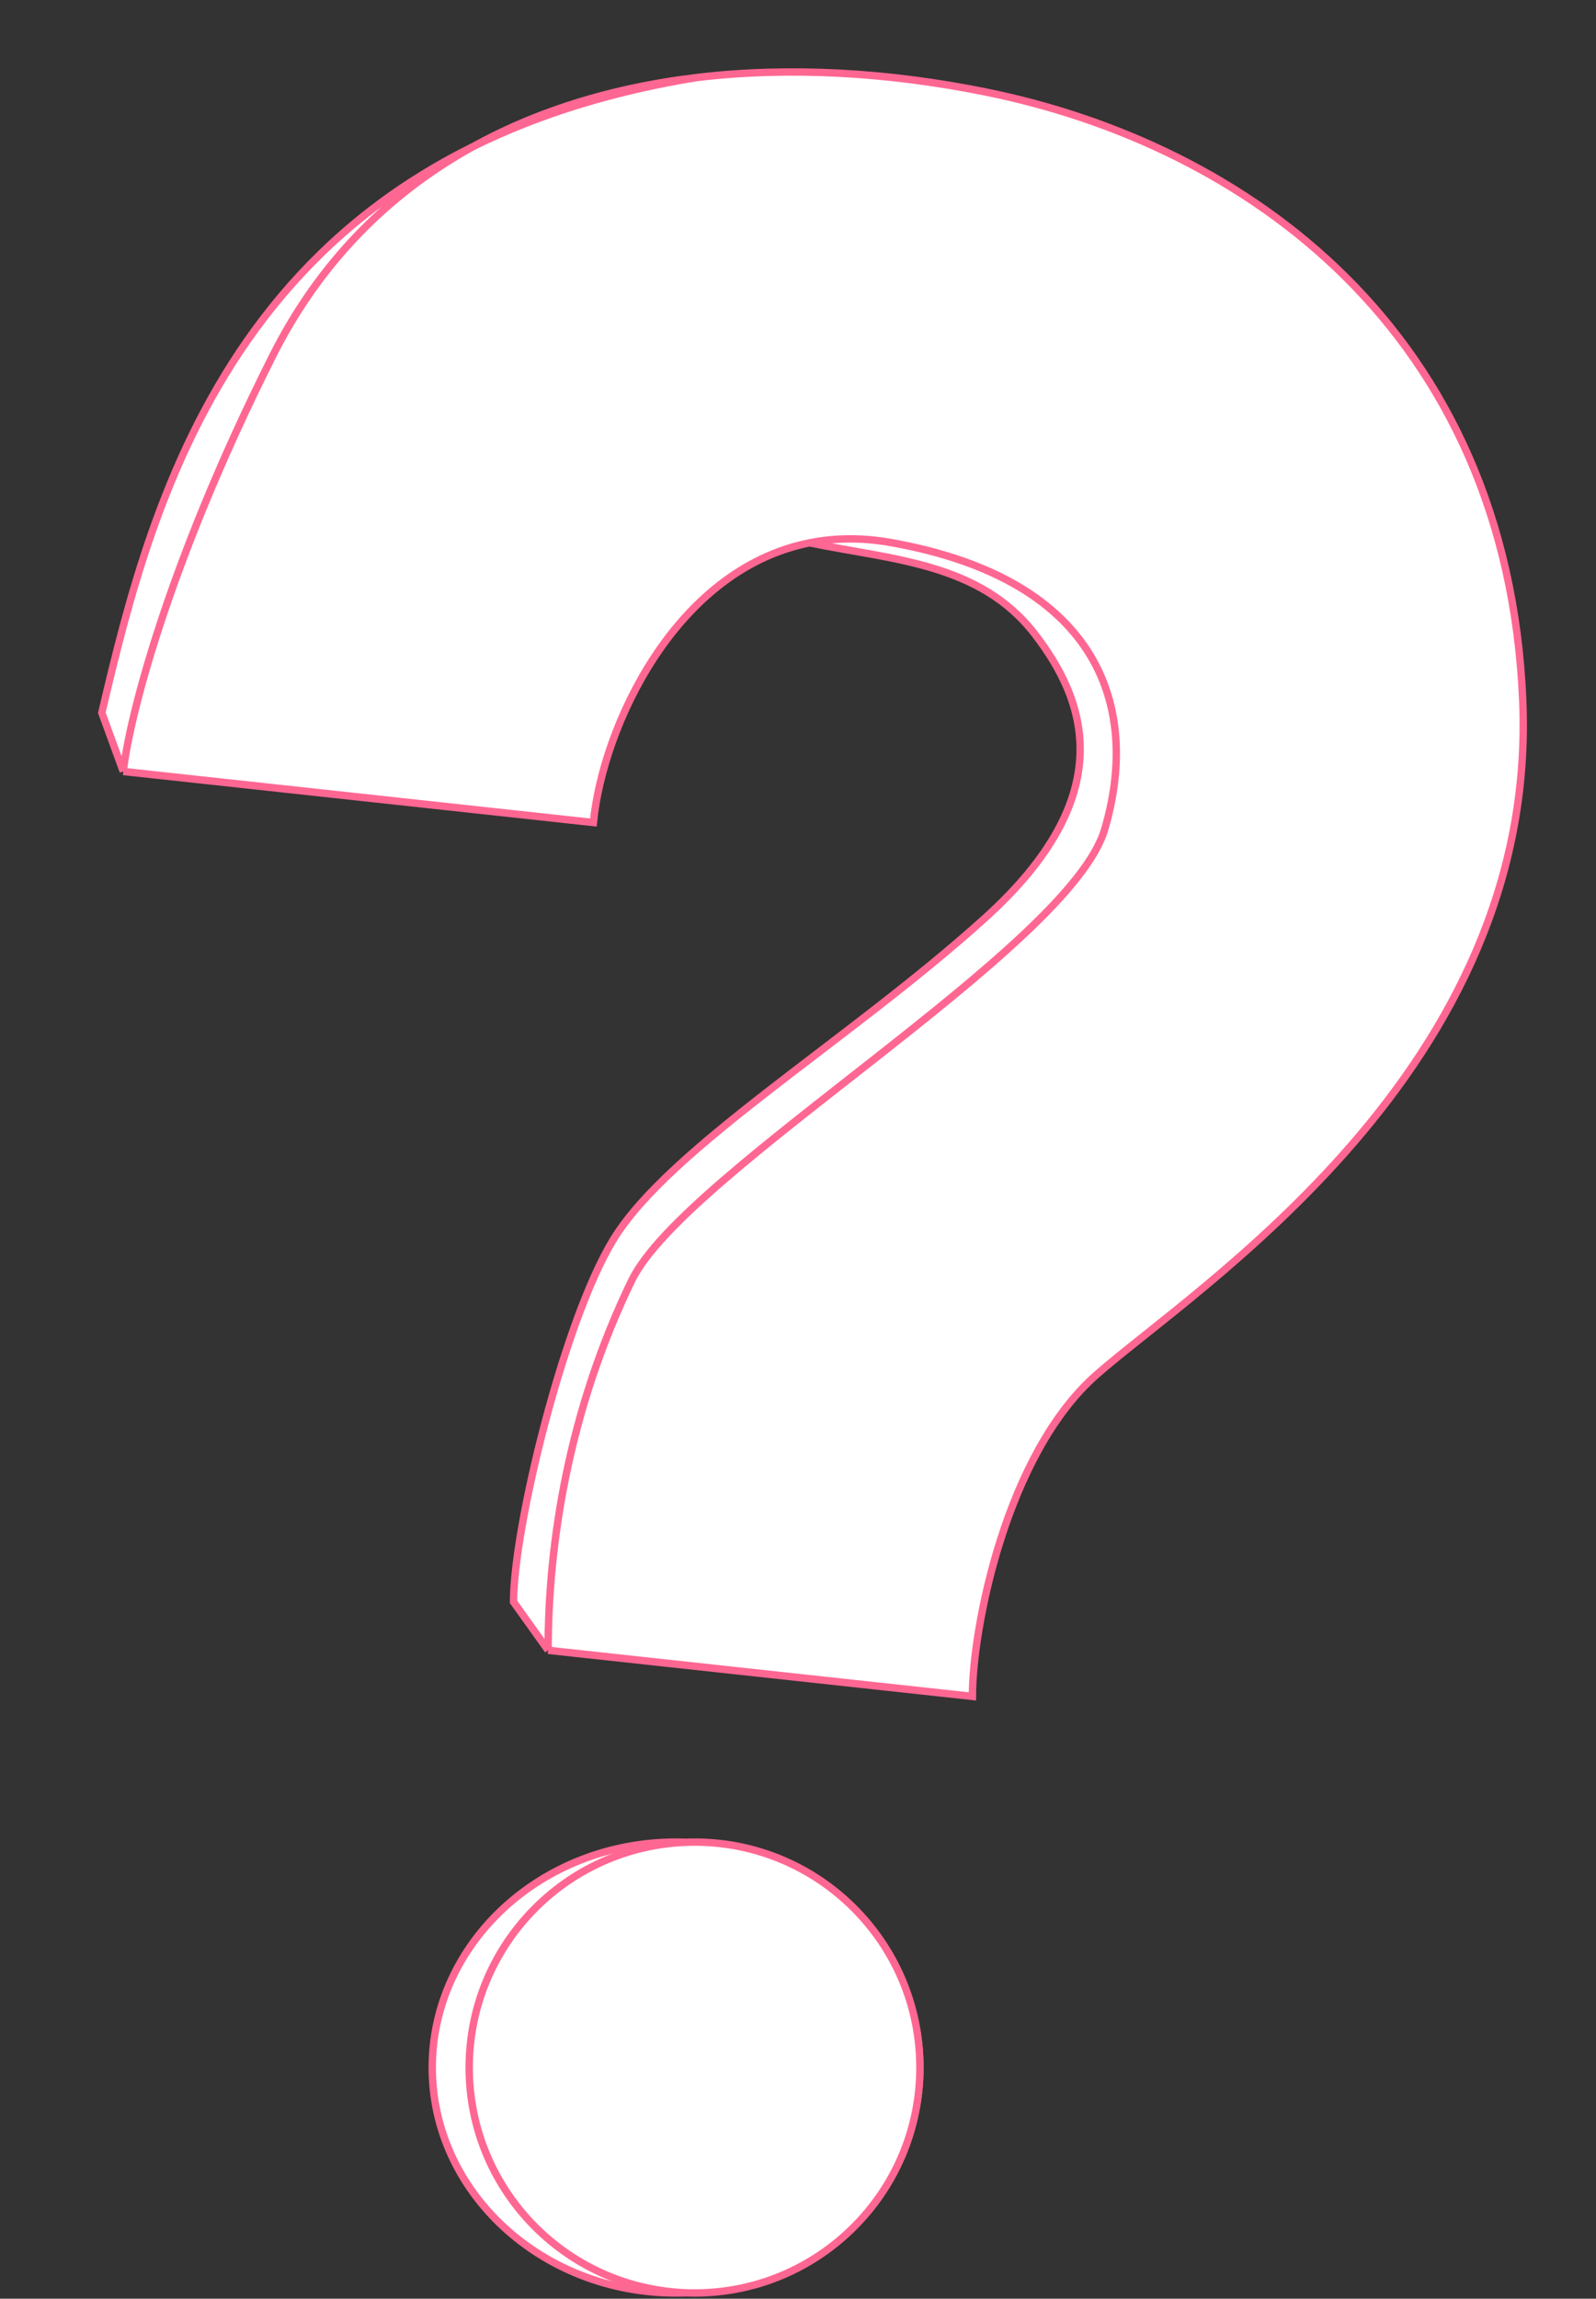
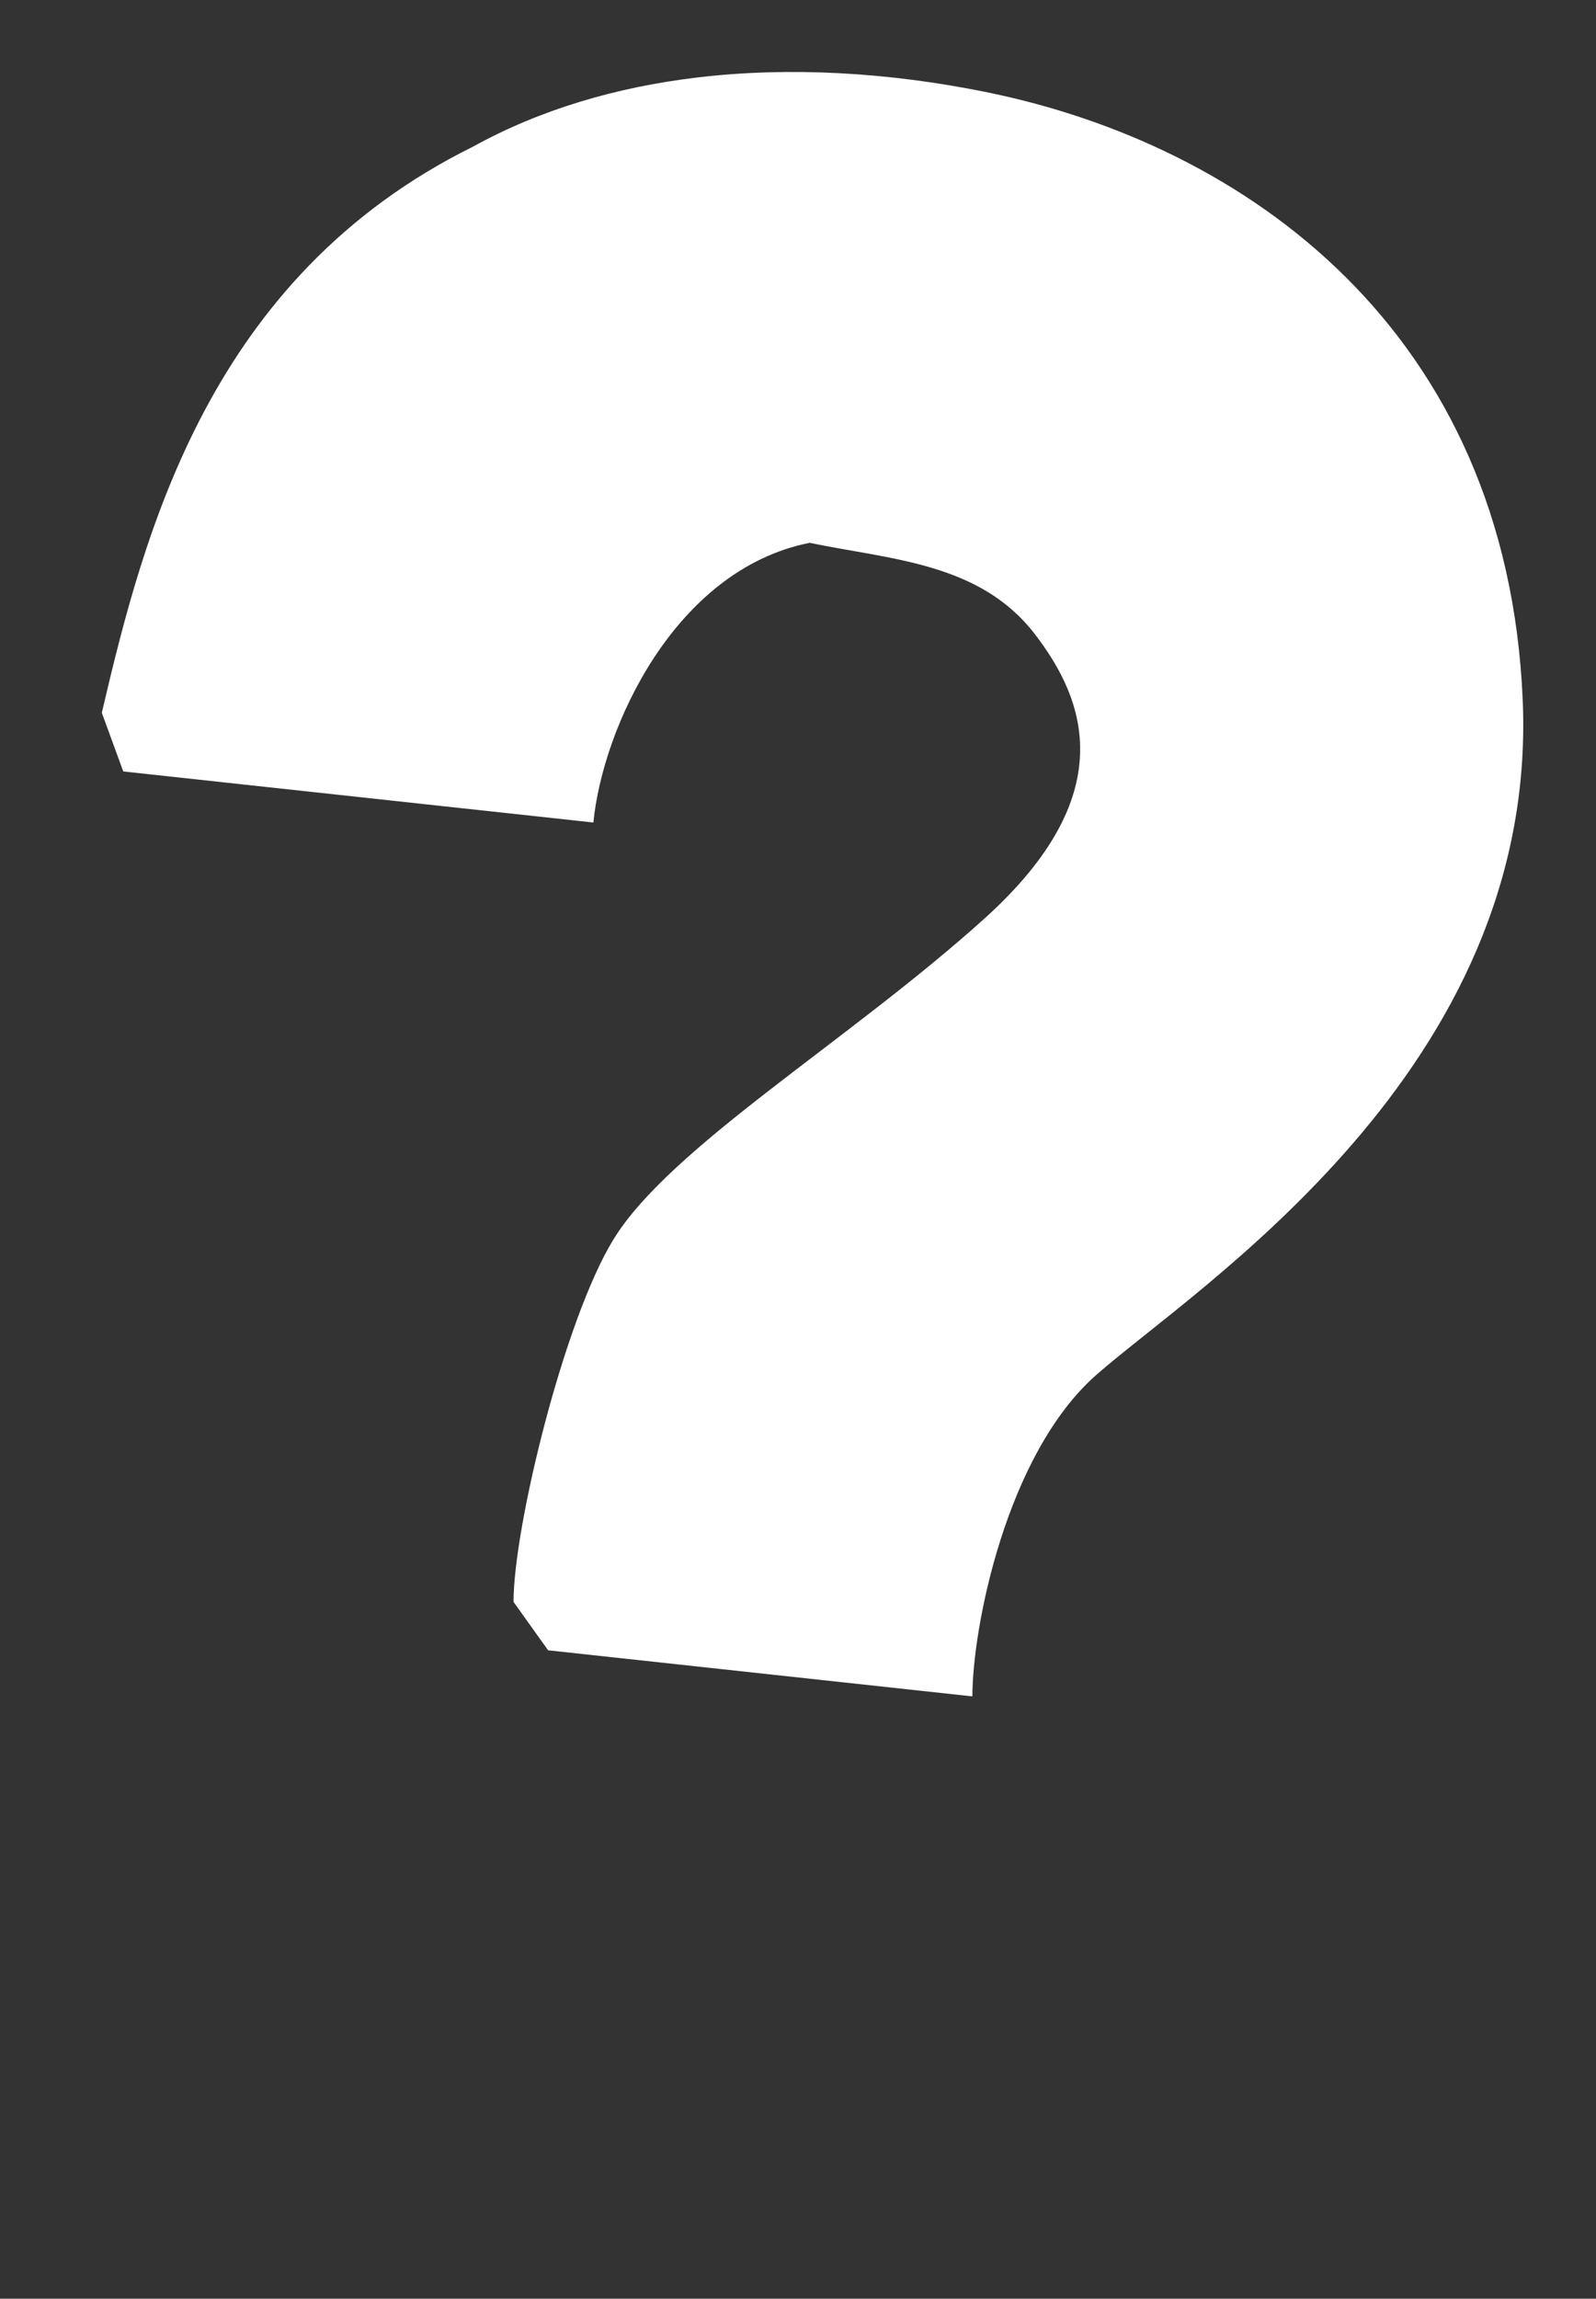
<svg xmlns="http://www.w3.org/2000/svg" width="216" height="311" viewBox="0 0 216 311" fill="none">
  <rect x="0" y="0" width="216" height="311" fill="#333333" stroke="none" />
  <path d="M80.308 111.281L16.682 104.372L13.78 96.433C19.452 72.238 28.249 37.526 64.035 19.831C73.162 14.795 83.456 11.792 94.27 10.495C106.907 8.981 120.256 9.797 133.29 12.424C168.612 19.541 203.972 44.744 206.084 94.764C208.196 144.784 162.057 173.994 148.398 185.99C136.166 196.732 131.597 220.289 131.601 229.51L74.181 223.275L69.5 216.725C69.5 206.725 76.286 178.725 83 167.725C90.63 155.225 114.889 140.835 133.29 124.225C151.691 107.614 147 94.764 140 85.725C132.57 76.131 120.632 75.725 109.571 73.441C91.247 77.09 81.549 98.543 80.308 111.281Z" fill="white" />
-   <path d="M16.682 104.372L80.308 111.281C81.549 98.543 91.247 77.09 109.571 73.441M16.682 104.372C17.419 97.578 22.488 76.838 36.862 48.222C48.649 24.755 70.164 13.384 94.27 10.495M16.682 104.372L13.78 96.433C20.793 66.515 32.585 20.52 94.27 10.495M74.181 223.275C74.181 208.725 77 190.725 85.5 173.225C92.656 158.492 144.736 128.305 149.5 112.225C154.264 96.145 149.246 78.533 120.632 73.414C116.648 72.701 112.962 72.766 109.571 73.441M74.181 223.275L131.601 229.51C131.597 220.289 136.166 196.732 148.398 185.99C162.057 173.994 208.196 144.784 206.084 94.764C203.972 44.744 168.612 19.541 133.29 12.424C120.256 9.797 106.907 8.981 94.27 10.495M74.181 223.275L69.5 216.725C69.5 206.725 76.286 178.725 83 167.725C90.63 155.225 114.889 140.835 133.29 124.225C151.691 107.614 147 94.764 140 85.725C132.57 76.131 120.632 75.725 109.571 73.441" stroke="#FF6793" />
-   <path d="M124.5 279.725C124.5 296.534 109.763 310.225 91.5 310.225C73.237 310.225 58.5 296.534 58.5 279.725C58.5 262.916 73.237 249.225 91.5 249.225C109.763 249.225 124.5 262.916 124.5 279.725Z" fill="white" stroke="#FF6793" />
-   <circle cx="94" cy="279.725" r="30.5" fill="white" stroke="#FF6793" />
</svg>